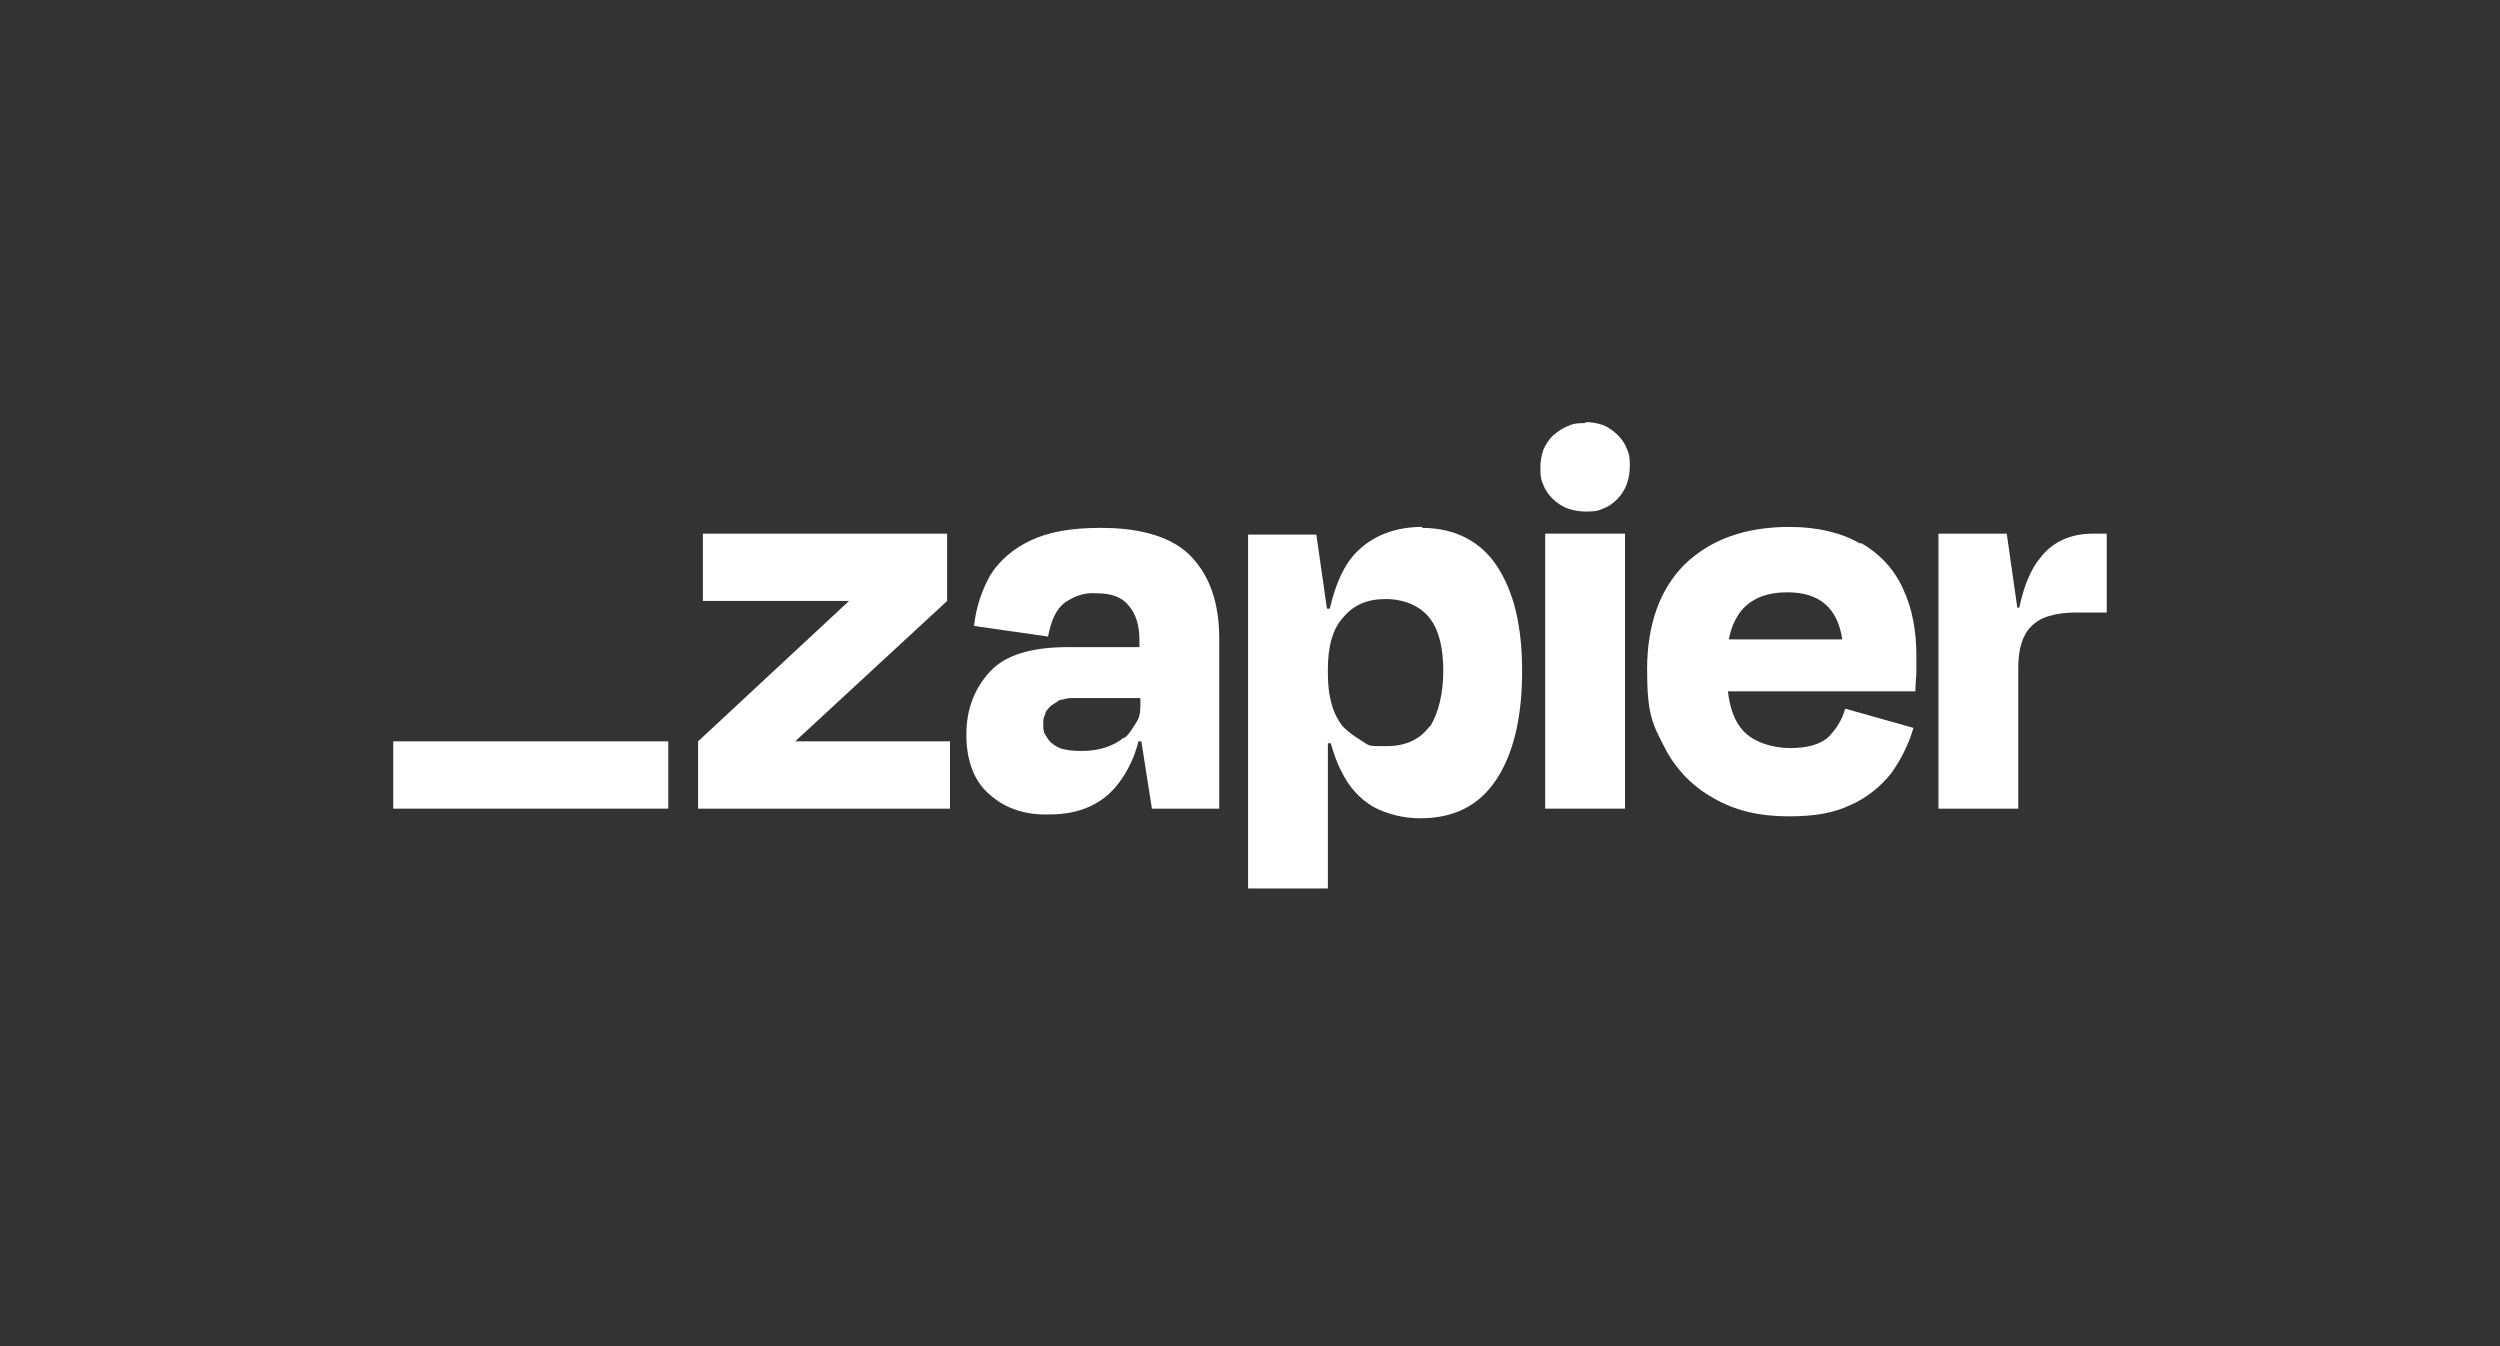
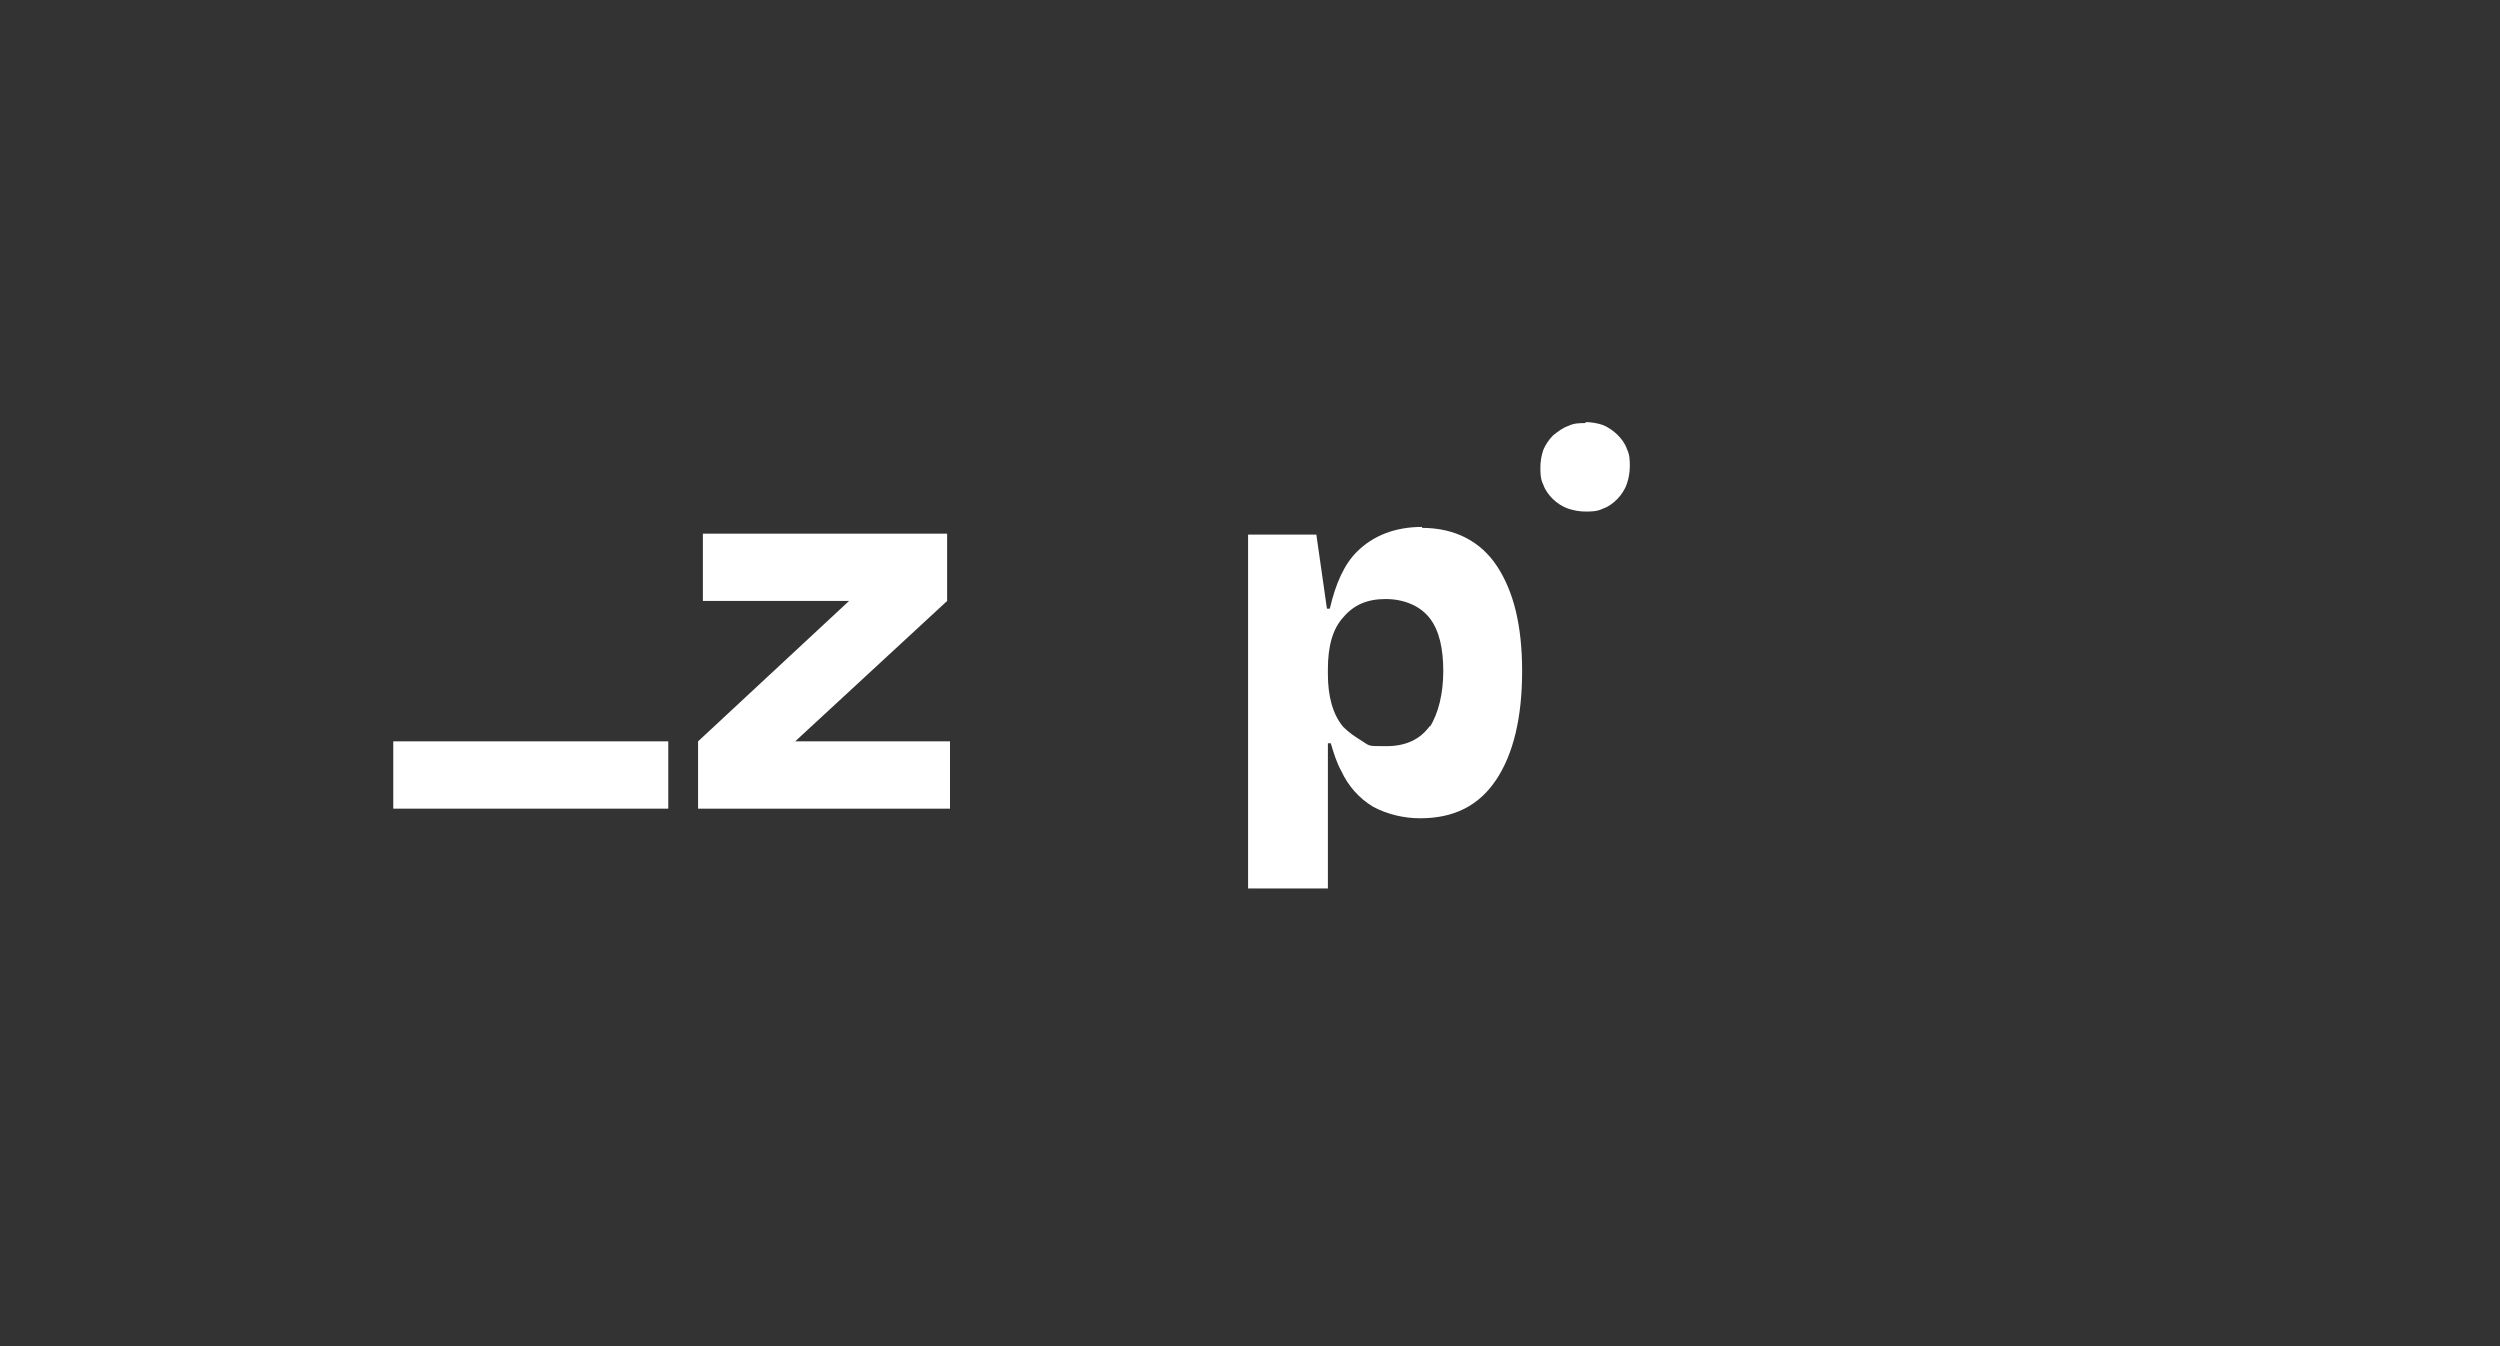
<svg xmlns="http://www.w3.org/2000/svg" version="1.1" viewBox="0 0 260 140">
  <rect x="0" y="0" width="260" height="140" fill="#333333" stroke="none" />
  <defs>
    <style> .cls-1, .cls-2 { fill: #fff; } .cls-2 { fill-opacity: 0; } </style>
  </defs>
  <g>
    <g id="Layer_1">
-       <rect class="cls-2" width="260" height="140" />
      <g>
        <path class="cls-1" d="M82.7,77.1h0l15.8-14.6v-7h-25.4v7h15.2l-15.7,14.6v7h26.2v-7h-16.1Z" />
-         <path class="cls-1" d="M114.4,54.9c-2.9,0-5.3.4-7.2,1.3-1.7.8-3.2,2-4.2,3.6-.9,1.6-1.5,3.4-1.7,5.3l7.7,1.1c.3-1.6.8-2.8,1.7-3.5,1-.7,2.1-1.1,3.3-1,1.6,0,2.7.4,3.4,1.3.7.8,1.1,2,1.1,3.5v.8h-7.4c-3.8,0-6.5.8-8.1,2.5s-2.5,3.9-2.5,6.6.8,4.9,2.5,6.3c1.6,1.4,3.7,2.1,6.2,2,3.1,0,5.5-1.1,7.1-3.2,1-1.3,1.7-2.8,2.1-4.4h.3l1.1,7h7v-17.7c0-3.7-1-6.5-2.9-8.5s-5.1-3-9.4-3h0ZM116.9,76.7c-1.1.9-2.6,1.4-4.4,1.4s-2.5-.3-3.1-.8c-.3-.2-.5-.6-.7-.9s-.2-.7-.2-1.1,0-.7.2-1c0-.3.3-.6.6-.9.3-.2.6-.4.9-.6.3,0,.7-.2,1.1-.2h7.3v.5c0,.7,0,1.4-.4,2s-.7,1.2-1.2,1.6h-.1Z" />
-         <path class="cls-1" d="M169,55.5h-8.3v28.6h8.3v-28.6Z" />
-         <path class="cls-1" d="M217.7,55.5c-2.3,0-4.2.8-5.5,2.5-1,1.2-1.7,2.9-2.2,5.2h-.2l-1.1-7.7h-7.1v28.6h8.3v-14.7c0-1.8.4-3.3,1.3-4.2.9-1,2.5-1.5,4.8-1.5h3.1v-8.2h-1.4Z" />
-         <path class="cls-1" d="M193.4,56.5c-1.9-1.1-4.4-1.7-7.3-1.7-4.6,0-8.2,1.3-10.9,3.9-2.6,2.6-3.9,6.3-3.9,10.9s.5,5.6,1.8,8.1c1.1,2.2,2.9,4.1,5.1,5.3,2.2,1.3,4.8,1.9,7.8,1.9s4.8-.4,6.5-1.2c1.6-.7,3.1-1.9,4.2-3.3,1-1.4,1.8-3,2.3-4.7l-7.1-2c-.3,1.1-.9,2.1-1.7,2.9s-2.2,1.2-4,1.2-3.9-.6-5-1.9c-.8-.9-1.3-2.3-1.5-4h19.5c0-.8.1-1.5.1-2v-1.8c0-2.4-.4-4.8-1.4-6.9-.9-2-2.4-3.6-4.3-4.7h-.2ZM185.9,61.6c3.3,0,5.2,1.6,5.7,4.9h-11.8c.2-1.1.6-2.1,1.3-3,1.1-1.3,2.7-1.9,4.8-1.9Z" />
        <path class="cls-1" d="M164.9,44c-.6,0-1.2,0-1.8.3-.6.2-1.1.6-1.6,1-.4.4-.8,1-1,1.5-.2.6-.3,1.2-.3,1.8s0,1.2.3,1.8c.2.6.6,1.1,1,1.5s1,.8,1.6,1,1.2.3,1.8.3,1.2,0,1.8-.3c.6-.2,1.1-.6,1.5-1s.8-1,1-1.6.3-1.2.3-1.8,0-1.2-.3-1.8c-.2-.6-.6-1.1-1-1.5s-1-.8-1.5-1c-.6-.2-1.2-.3-1.8-.3h0Z" />
-         <path class="cls-1" d="M147.9,54.8c-2.8,0-5.1.9-6.8,2.6-1.3,1.3-2.2,3.3-2.8,5.9h-.3l-1.1-7.7h-7.1v36.8h8.3v-15.1h.3c.3,1,.6,2,1.1,2.9.7,1.5,1.8,2.8,3.3,3.7,1.5.8,3.2,1.2,4.9,1.2,3.5,0,6.1-1.3,7.9-4,1.8-2.7,2.7-6.5,2.7-11.3s-.9-8.3-2.6-10.9c-1.7-2.6-4.4-4-7.8-4h0ZM148.7,75.5c-1,1.4-2.5,2.1-4.5,2.1s-1.7,0-2.5-.5-1.4-.9-2-1.5c-1.1-1.3-1.6-3.2-1.6-5.5v-.5c0-2.4.5-4.2,1.6-5.4,1.1-1.3,2.5-1.9,4.4-1.9s3.6.7,4.6,2c1,1.3,1.4,3.2,1.4,5.5s-.5,4.4-1.4,5.8h0Z" />
+         <path class="cls-1" d="M147.9,54.8c-2.8,0-5.1.9-6.8,2.6-1.3,1.3-2.2,3.3-2.8,5.9h-.3l-1.1-7.7h-7.1v36.8h8.3v-15.1h.3c.3,1,.6,2,1.1,2.9.7,1.5,1.8,2.8,3.3,3.7,1.5.8,3.2,1.2,4.9,1.2,3.5,0,6.1-1.3,7.9-4,1.8-2.7,2.7-6.5,2.7-11.3s-.9-8.3-2.6-10.9c-1.7-2.6-4.4-4-7.8-4h0ZM148.7,75.5c-1,1.4-2.5,2.1-4.5,2.1s-1.7,0-2.5-.5-1.4-.9-2-1.5c-1.1-1.3-1.6-3.2-1.6-5.5v-.5c0-2.4.5-4.2,1.6-5.4,1.1-1.3,2.5-1.9,4.4-1.9s3.6.7,4.6,2c1,1.3,1.4,3.2,1.4,5.5s-.5,4.4-1.4,5.8h0" />
        <path class="cls-1" d="M69.5,77.1h-28.6v7h28.6v-7Z" />
      </g>
    </g>
  </g>
</svg>